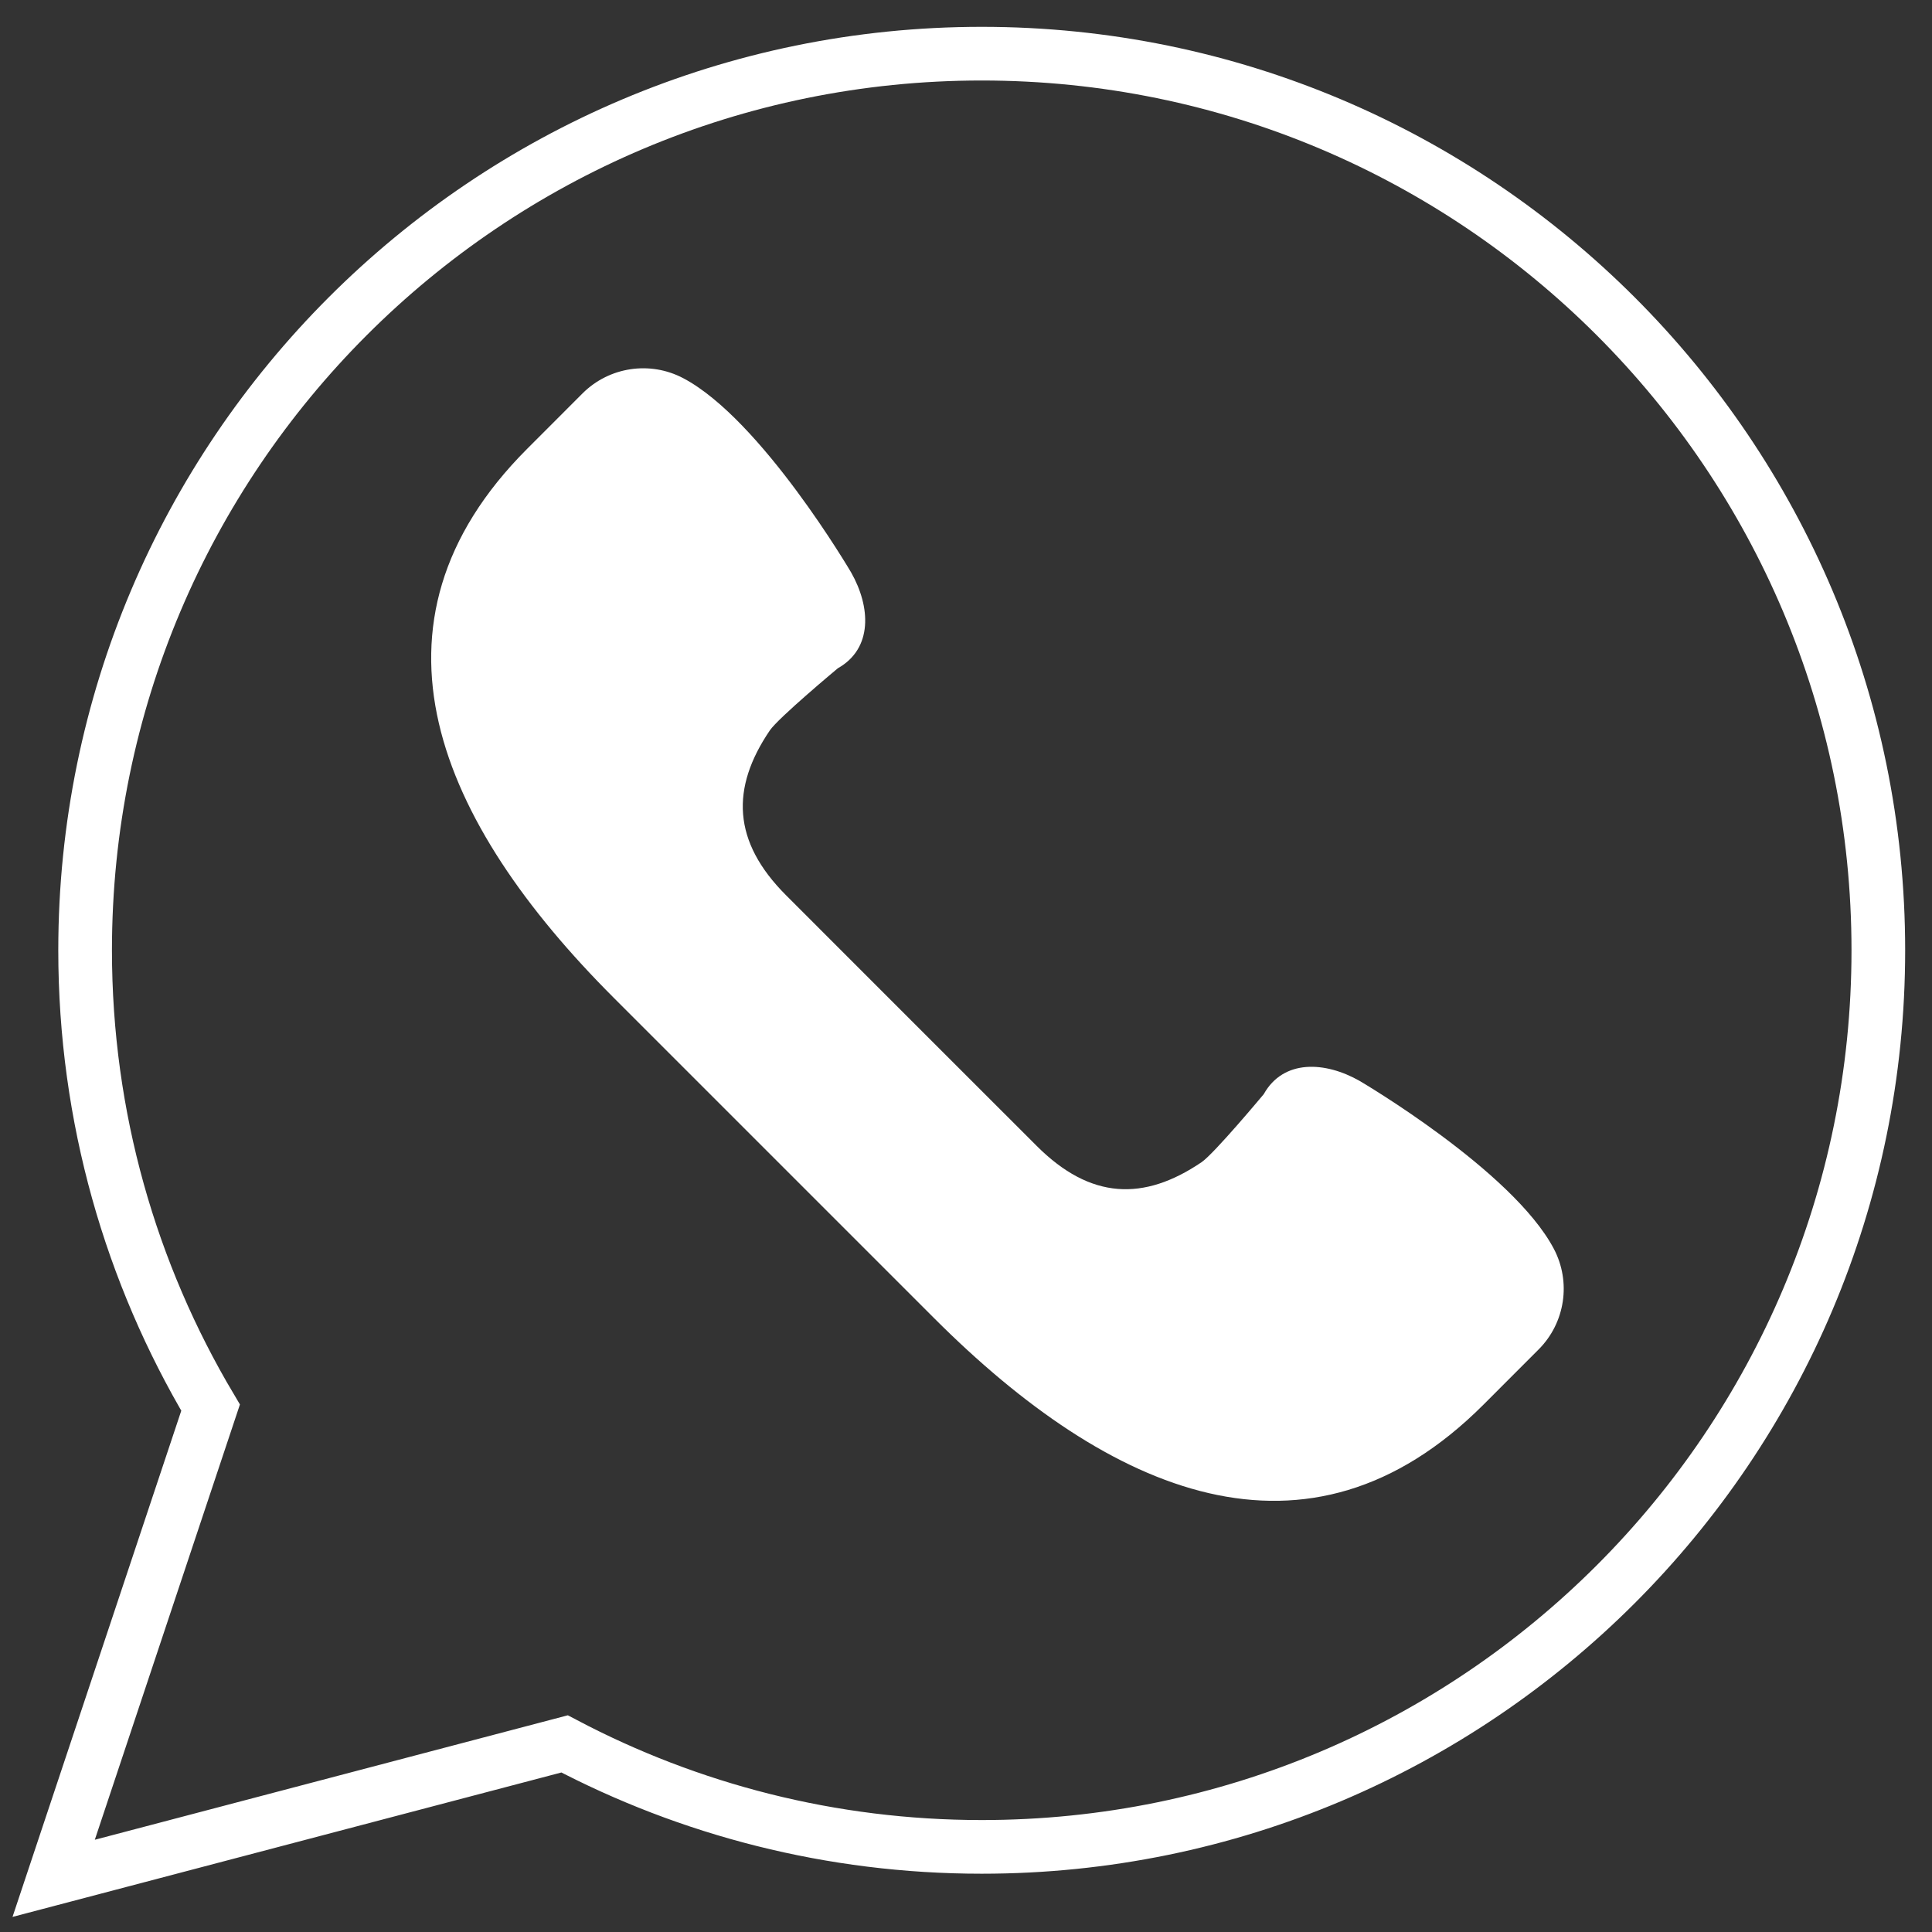
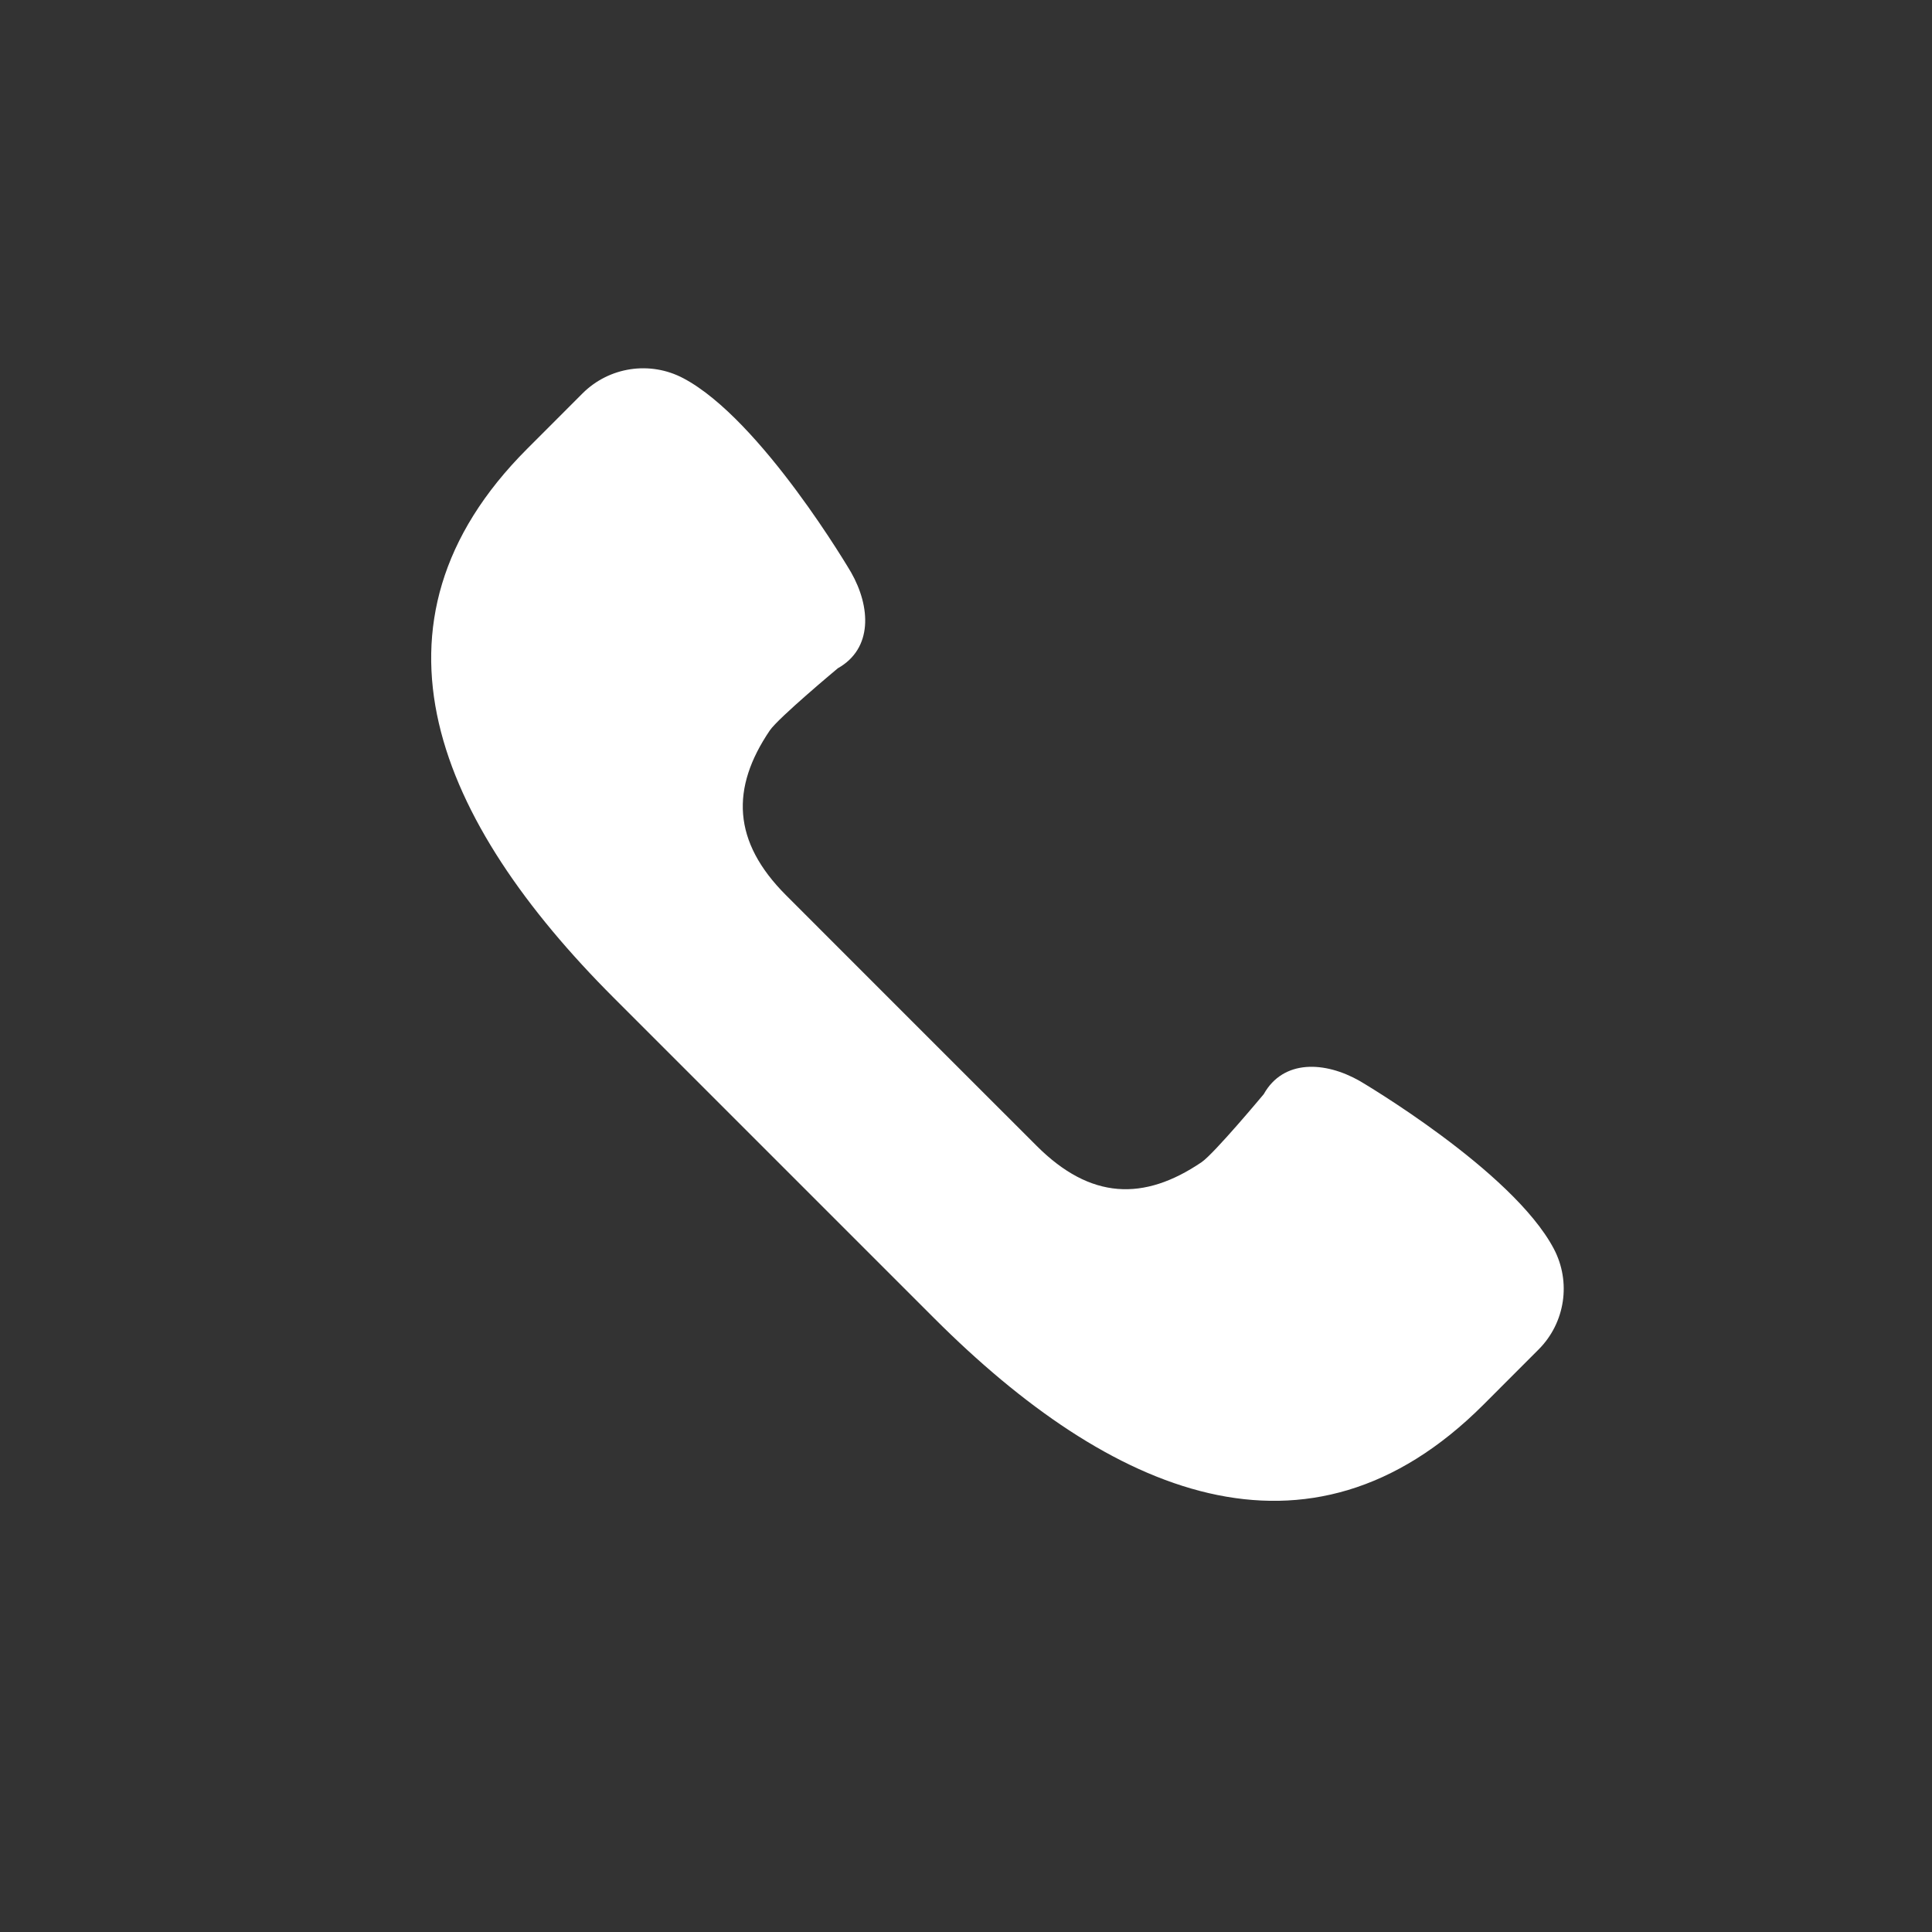
<svg xmlns="http://www.w3.org/2000/svg" width="36px" height="36px" viewBox="0 0 36 36" version="1.1">
  <rect x="0" y="0" width="36" height="36" fill="#333333" stroke="none" />
  <title>whatsapp</title>
  <desc>Created with Sketch.</desc>
  <g id="Page-1" stroke="none" stroke-width="1" fill="none" fill-rule="evenodd">
    <g id="Desktop-HD-Copy" transform="translate(-224, -77)" fill-rule="nonzero">
      <g id="whatsapp" transform="translate(225, 78)">
-         <path d="M0,34 L2.924,25.229 C1.44,22.733 0.586,19.821 0.586,16.707 C0.586,7.48 8.066,0 17.293,0 C26.52,0 34,7.48 34,16.707 C34,25.934 26.52,33.414 17.293,33.414 C14.486,33.414 11.842,32.718 9.52,31.495 L0,34 Z" id="Path" stroke="#FFFFFF" />
        <path d="M27.952,22.267 C27.181,20.809 24.336,19.142 24.336,19.142 C23.692,18.775 22.915,18.734 22.548,19.388 C22.548,19.388 21.624,20.497 21.389,20.656 C20.315,21.384 19.32,21.356 18.316,20.351 L15.982,18.018 L13.649,15.684 C12.644,14.68 12.616,13.685 13.344,12.611 C13.503,12.376 14.612,11.452 14.612,11.452 C15.266,11.084 15.225,10.308 14.858,9.664 C14.858,9.664 13.191,6.819 11.733,6.048 C11.113,5.72 10.351,5.835 9.855,6.33 L8.825,7.361 C5.555,10.63 7.165,14.321 10.434,17.59 L13.422,20.578 L16.41,23.566 C19.68,26.835 23.37,28.445 26.64,25.176 L27.67,24.145 C28.166,23.648 28.28,22.887 27.952,22.267 Z" id="Path" fill="#FFFFFF" />
      </g>
    </g>
  </g>
</svg>